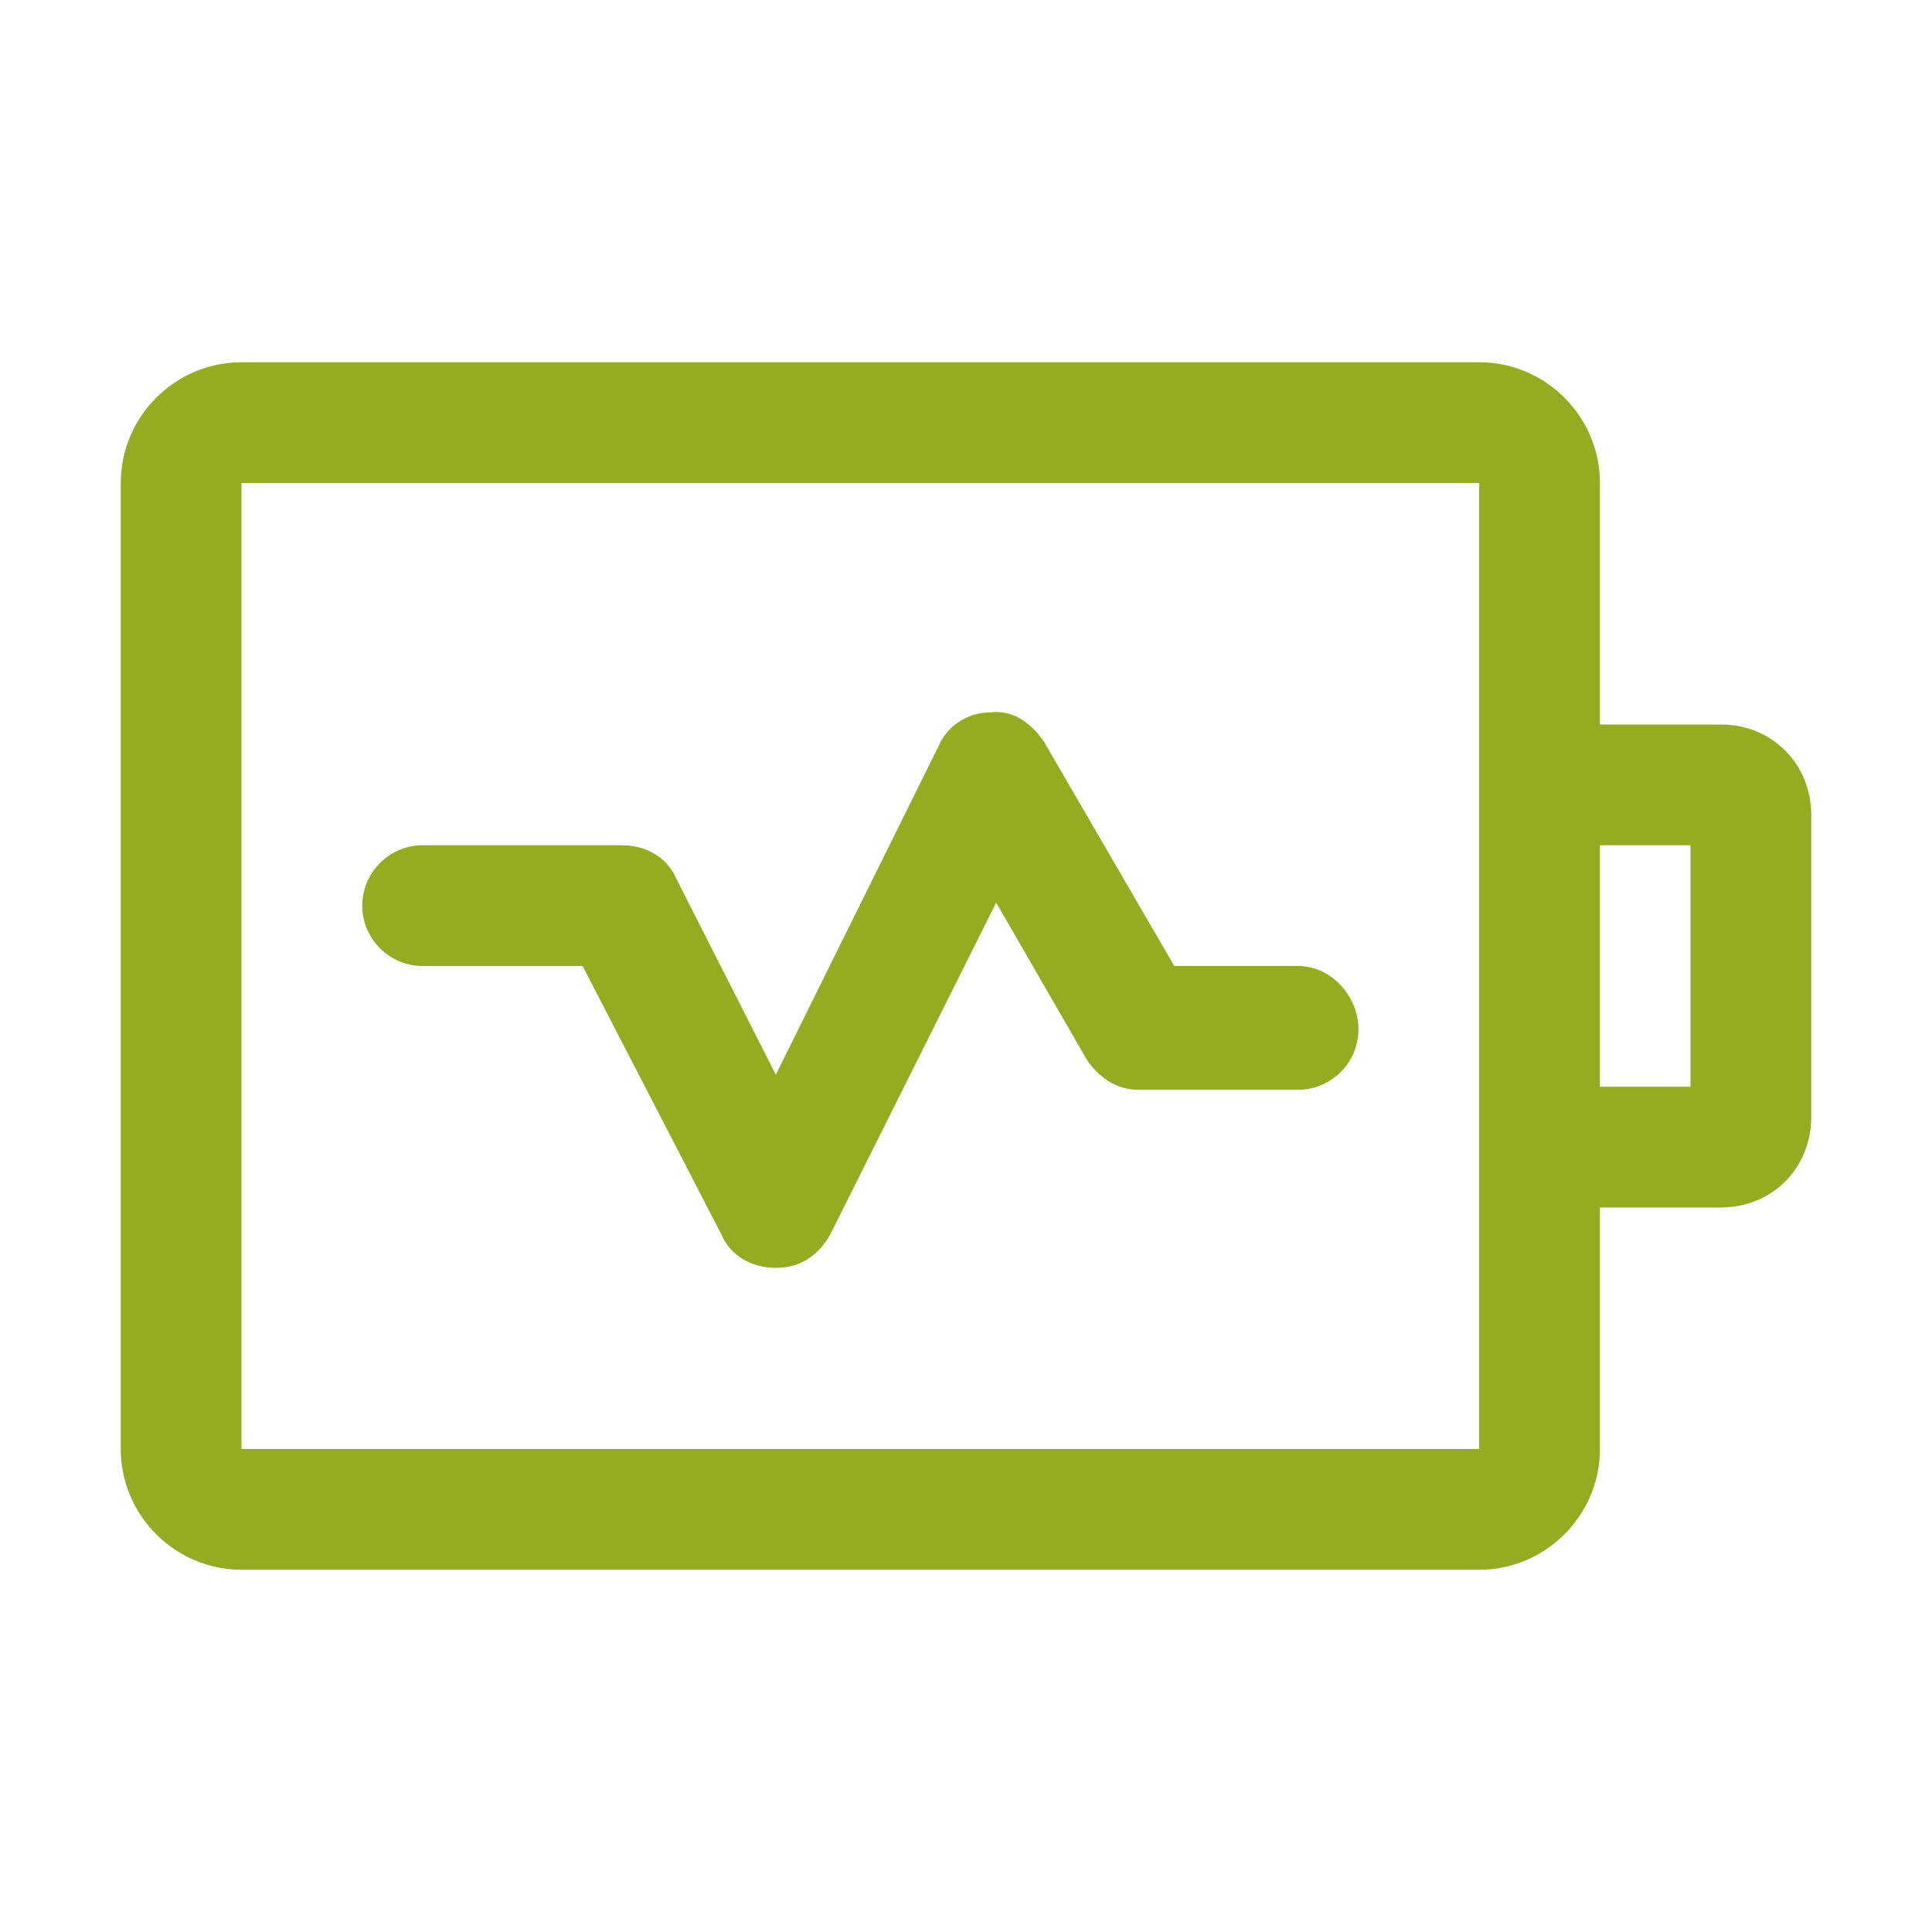
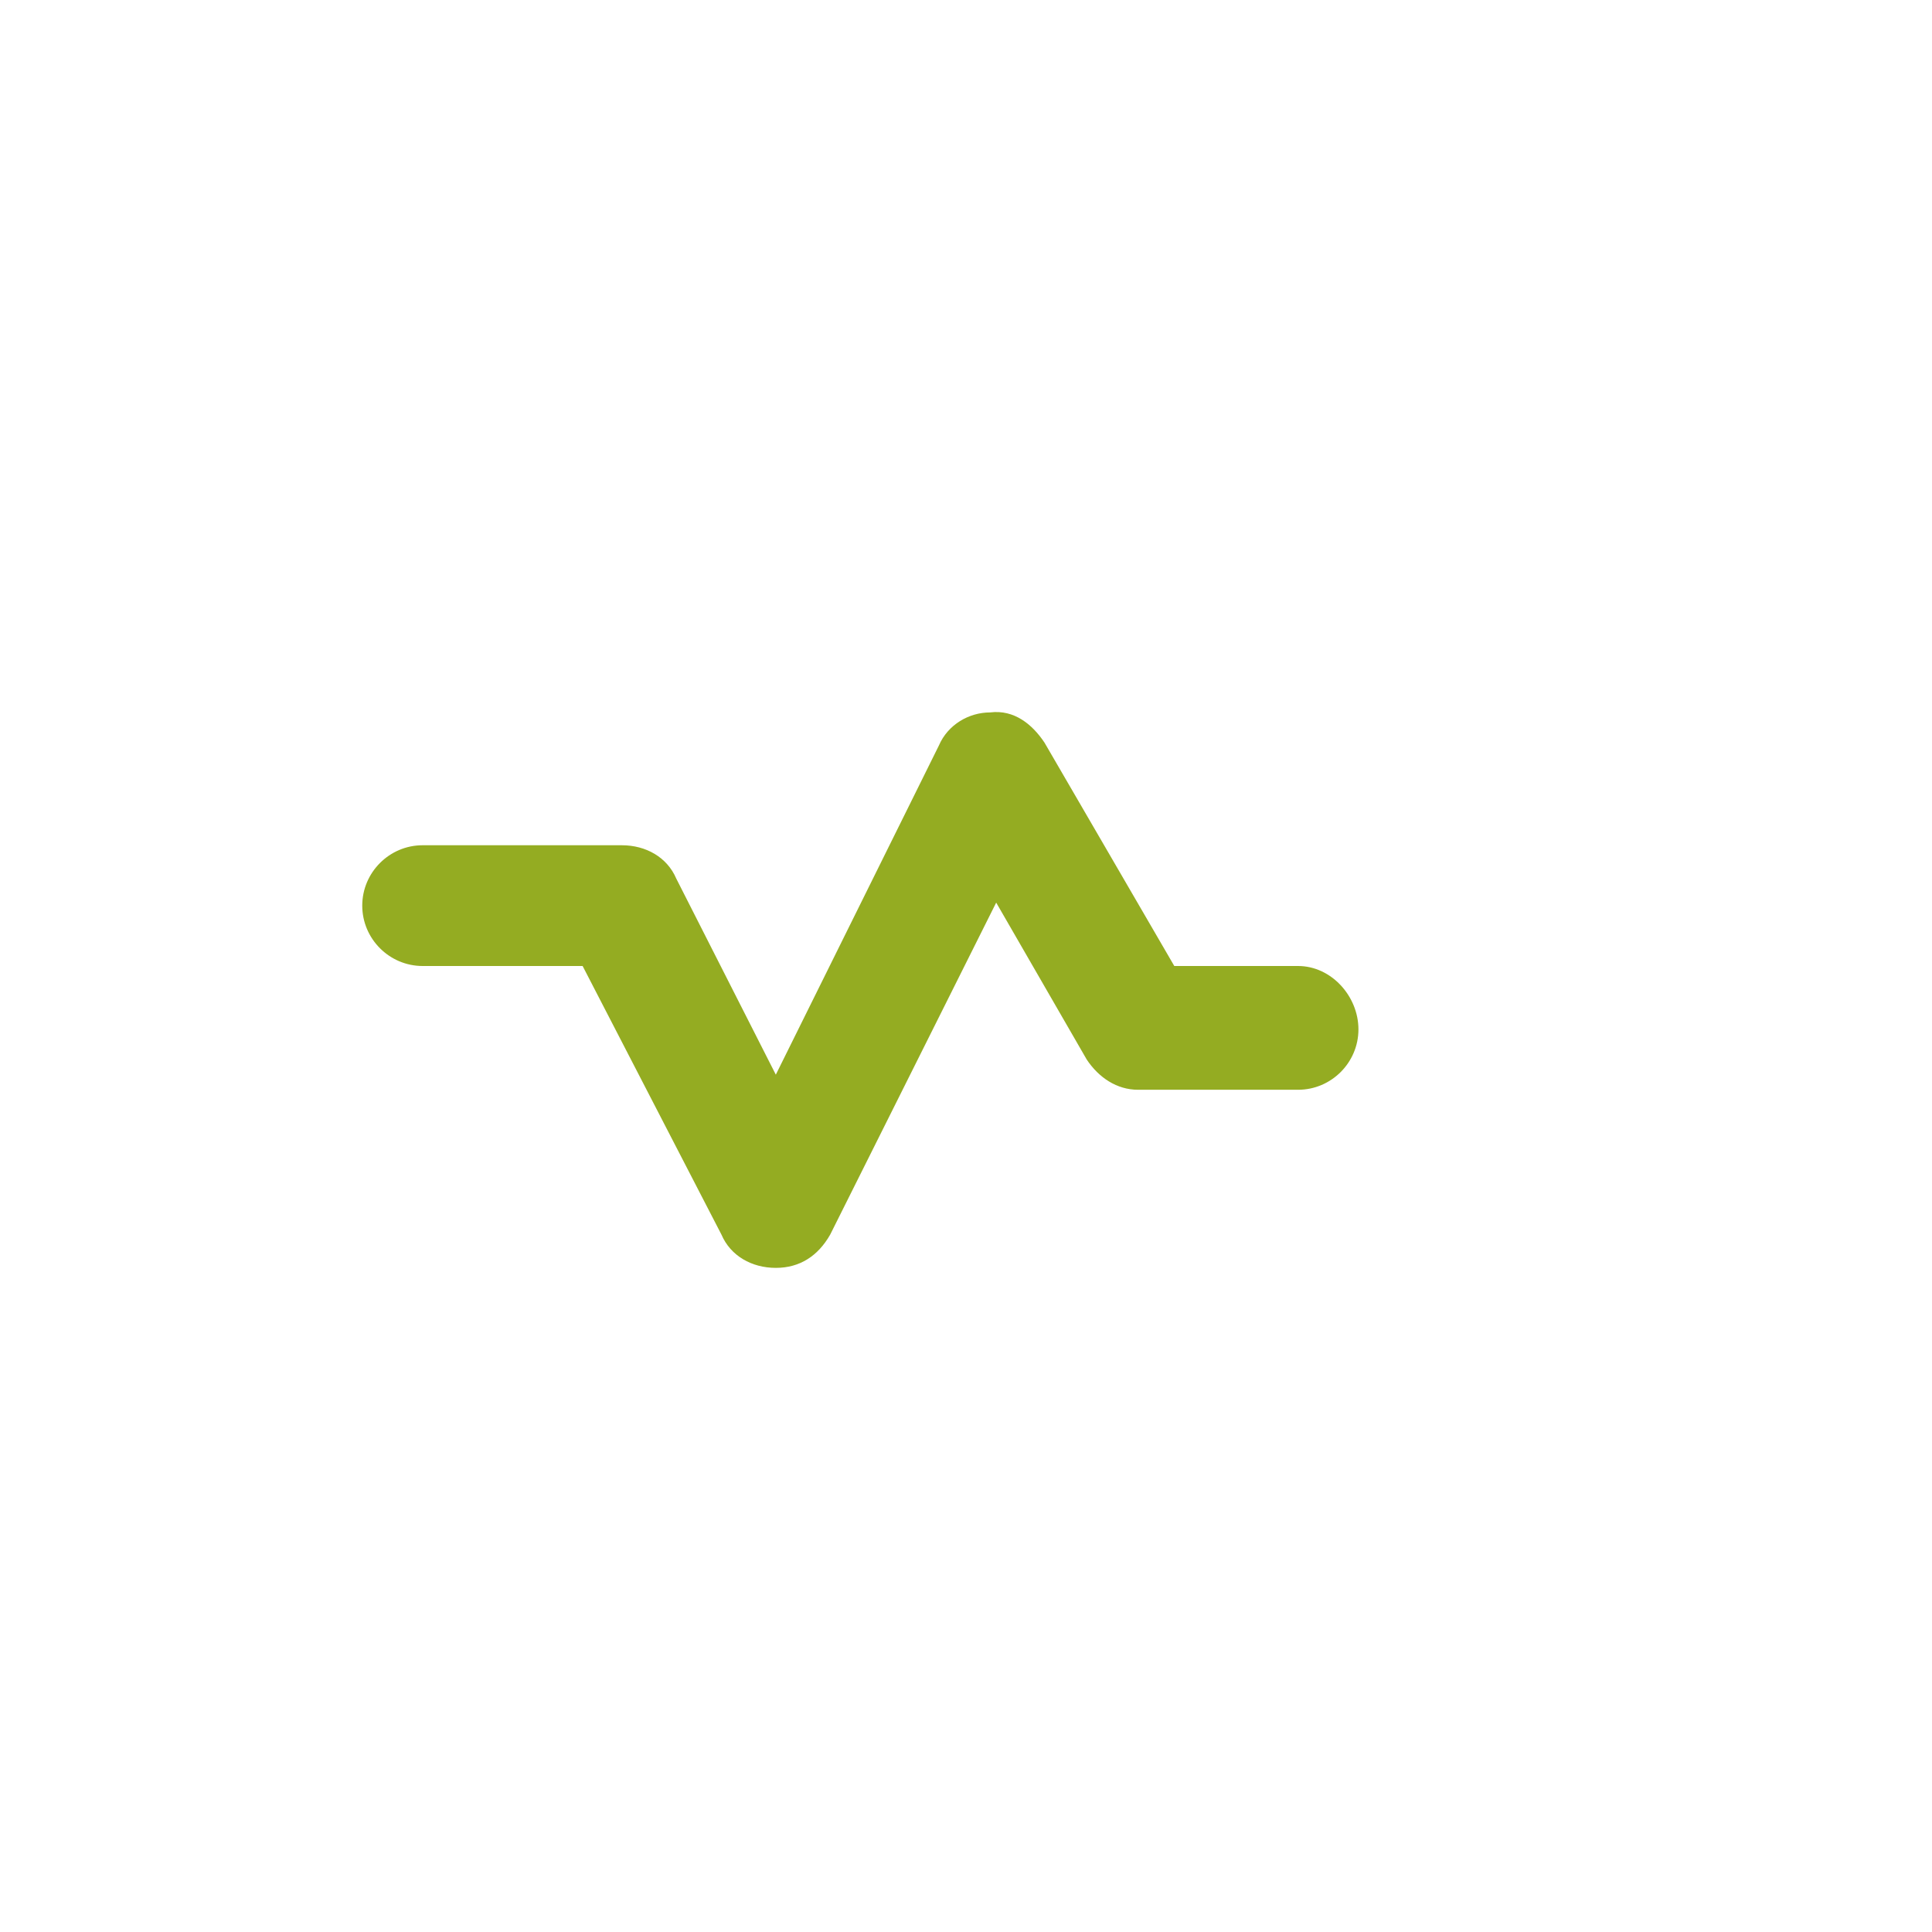
<svg xmlns="http://www.w3.org/2000/svg" t="1731573883326" class="icon" viewBox="0 0 1024 1024" version="1.1" p-id="4327" width="48" height="48">
-   <path d="M912 384h-64v-128c0-35.2-28.8-64-64-64H128c-35.2 0-64 28.8-64 64v512c0 35.2 28.8 64 64 64h656c35.2 0 64-28.8 64-64v-128h64c27.2 0 48-20.8 48-48V432c0-27.2-20.8-48-48-48z m-128 384H128V256h656v512z m112-192h-48v-128h48v128z" fill="#94ac22" p-id="4328" />
  <path d="M688 512h-65.6l-68.8-118.4c-6.4-9.6-16-17.6-28.8-16-11.2 0-22.4 6.4-27.2 17.6l-86.4 174.4-52.8-104c-4.8-11.2-16-17.6-28.8-17.6H224c-17.6 0-32 14.4-32 32s14.4 32 32 32h84.8l73.6 142.4c4.8 11.2 16 17.6 28.8 17.6s22.4-6.4 28.8-17.6l88-176 48 83.2c6.4 9.6 16 16 27.2 16H688c17.6 0 32-14.4 32-32s-14.4-33.6-32-33.6z" fill="#94ac22" p-id="4329" />
</svg>